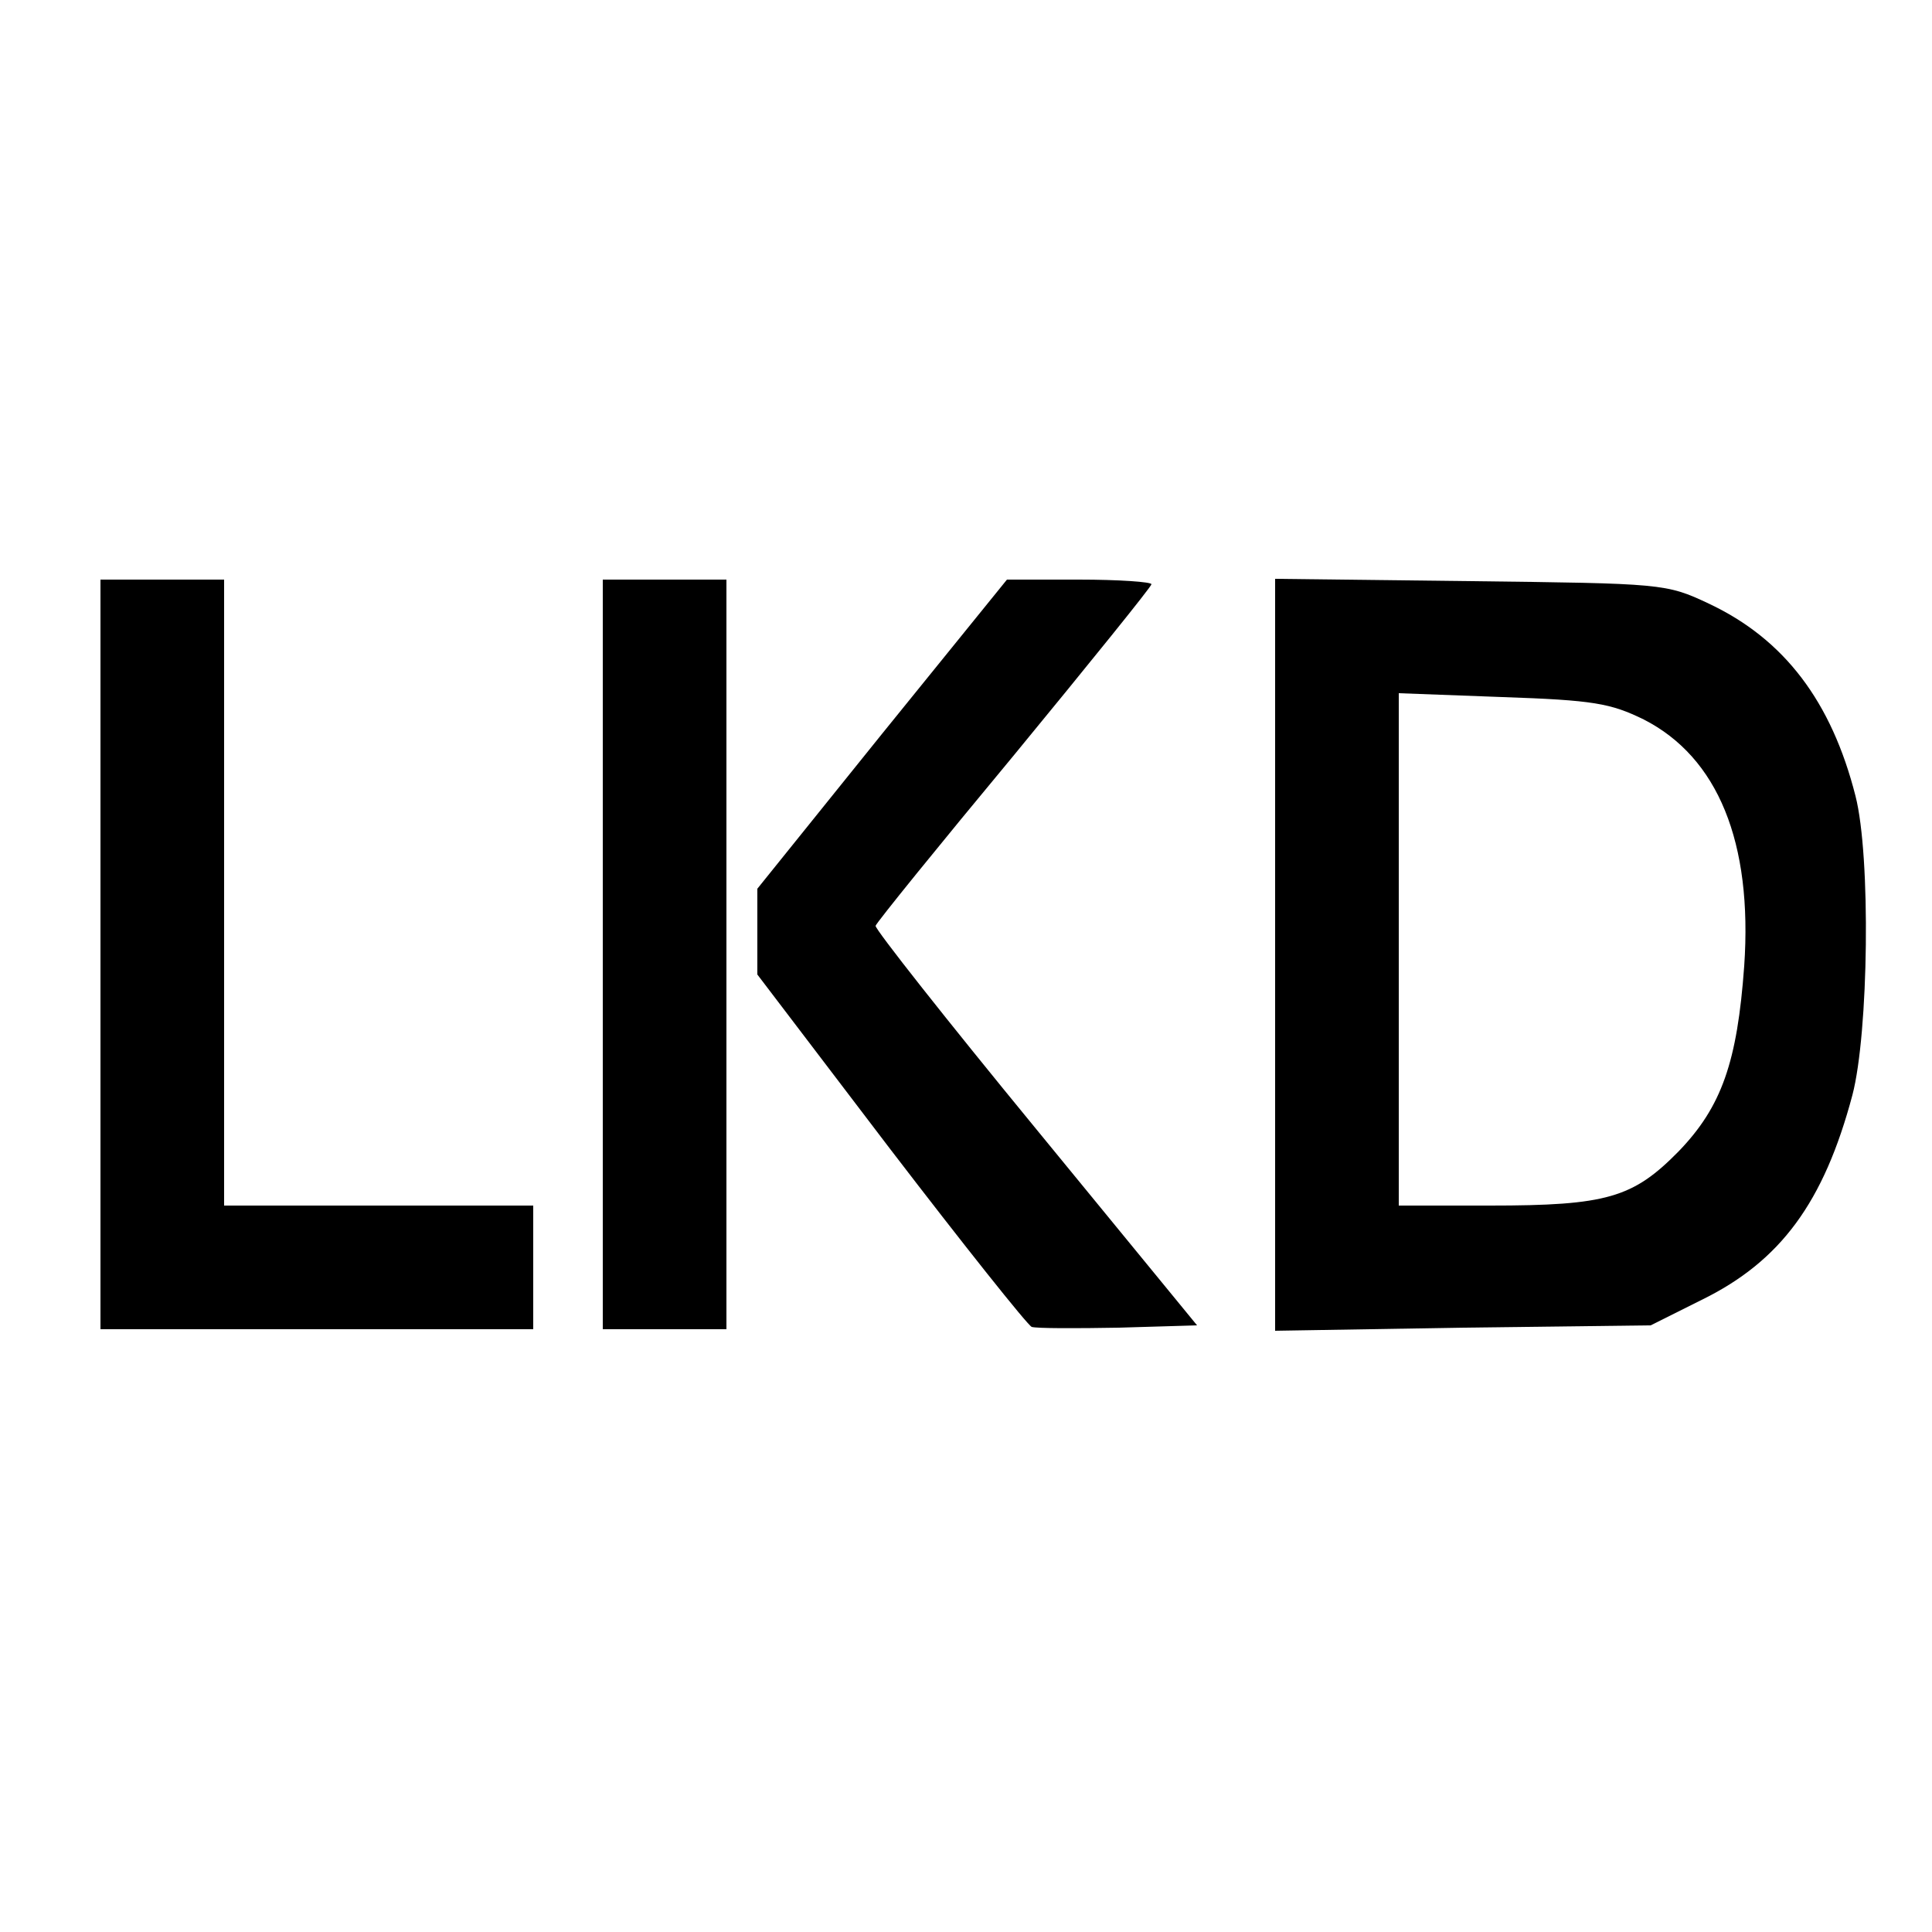
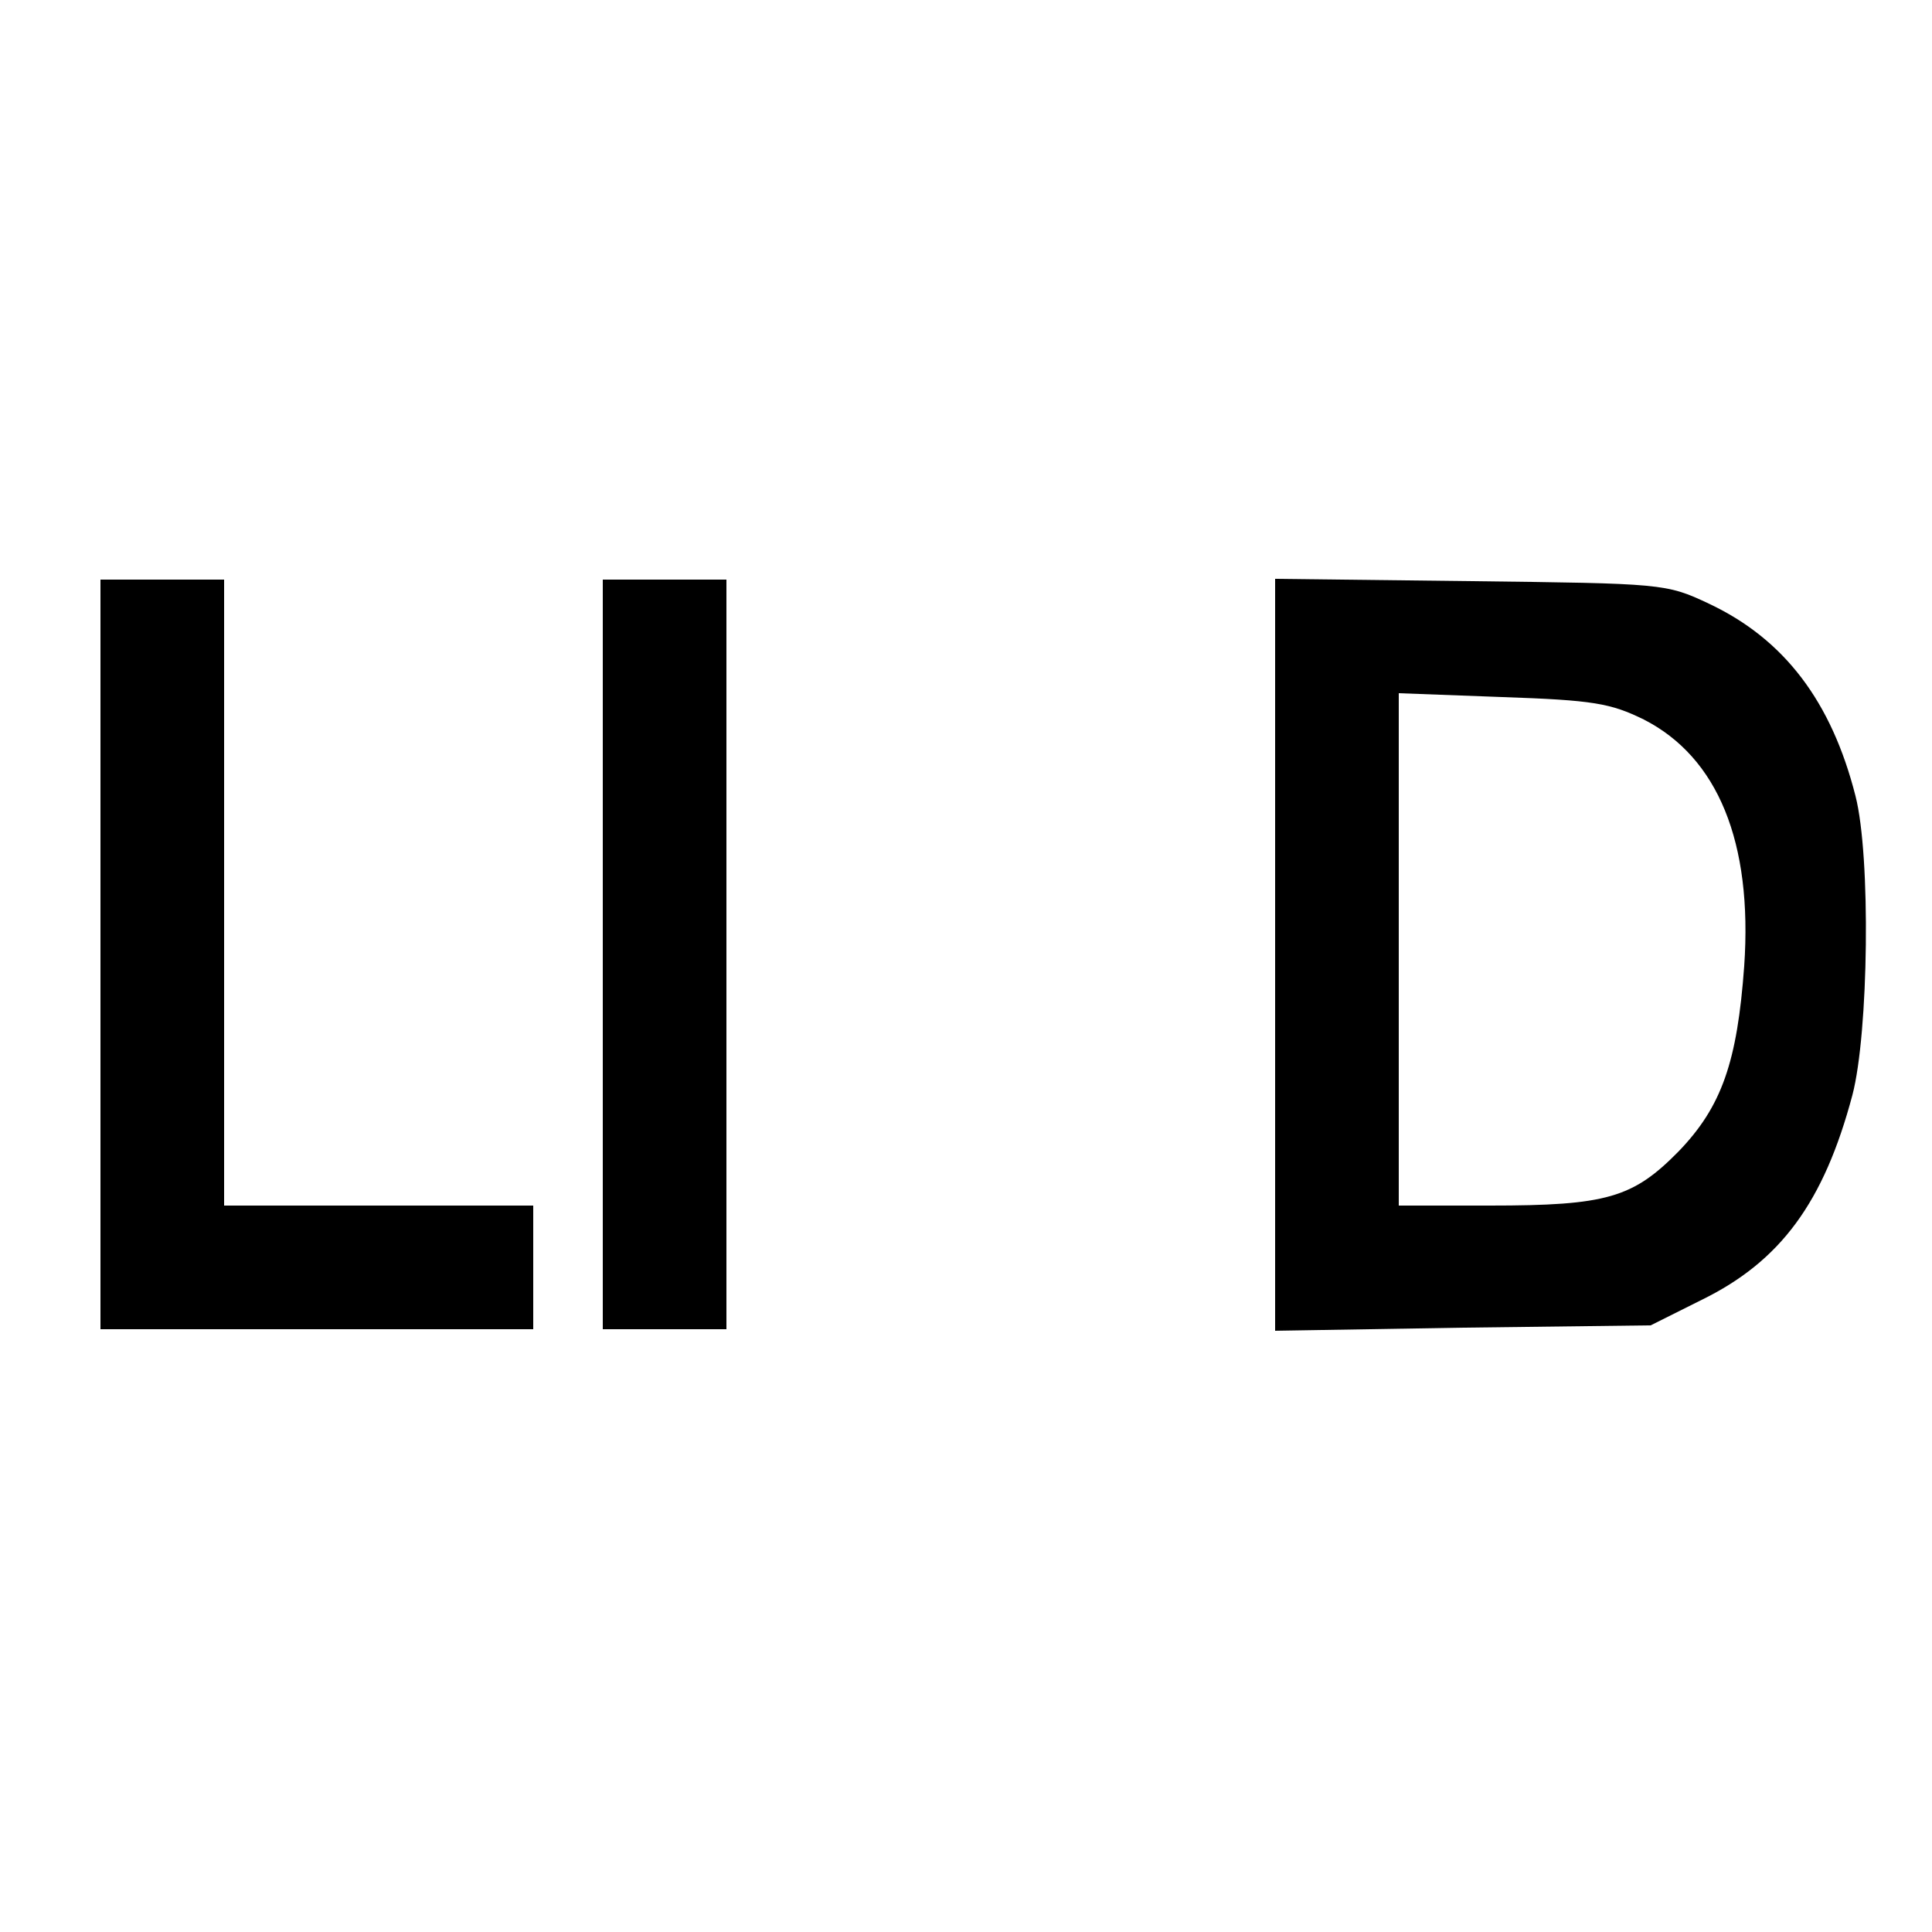
<svg xmlns="http://www.w3.org/2000/svg" version="1.0" width="250pt" height="250pt" viewBox="0 0 250 250" preserveAspectRatio="xMidYMid meet">
  <g transform="translate(0,250) scale(0.1,-0.1)" fill="#000000" stroke="none">
    <path d="M130 1265 l0 -485 280 0 280 0 0 80 0 80 -200 0 -200 0 0 405 0 405 -80 0 -80 0 0 -485z" />
    <path d="M780 1265 l0 -485 80 0 80 0 0 485 0 485 -80 0 -80 0 0 -485z" />
-     <path d="M1141 1550 l-161 -200 0 -55 0 -56 172 -226 c95 -124 177 -227 183 -230 6 -2 57 -2 113 -1 l101 3 -209 255 c-115 140 -208 258 -207 262 1 4 82 104 180 222 97 118 177 217 177 220 0 3 -42 6 -94 6 l-93 0 -162 -200z" />
    <path d="M1650 1265 l0 -487 243 4 243 3 66 33 c102 50 158 126 195 265 21 80 24 309 4 387 -31 122 -92 203 -190 249 -55 26 -60 26 -308 29 l-253 3 0 -486z m477 304 c96 -49 141 -159 130 -319 -9 -124 -29 -182 -85 -240 -59 -60 -93 -70 -244 -70 l-118 0 0 331 0 332 134 -5 c118 -4 140 -8 183 -29z" />
  </g>
</svg>